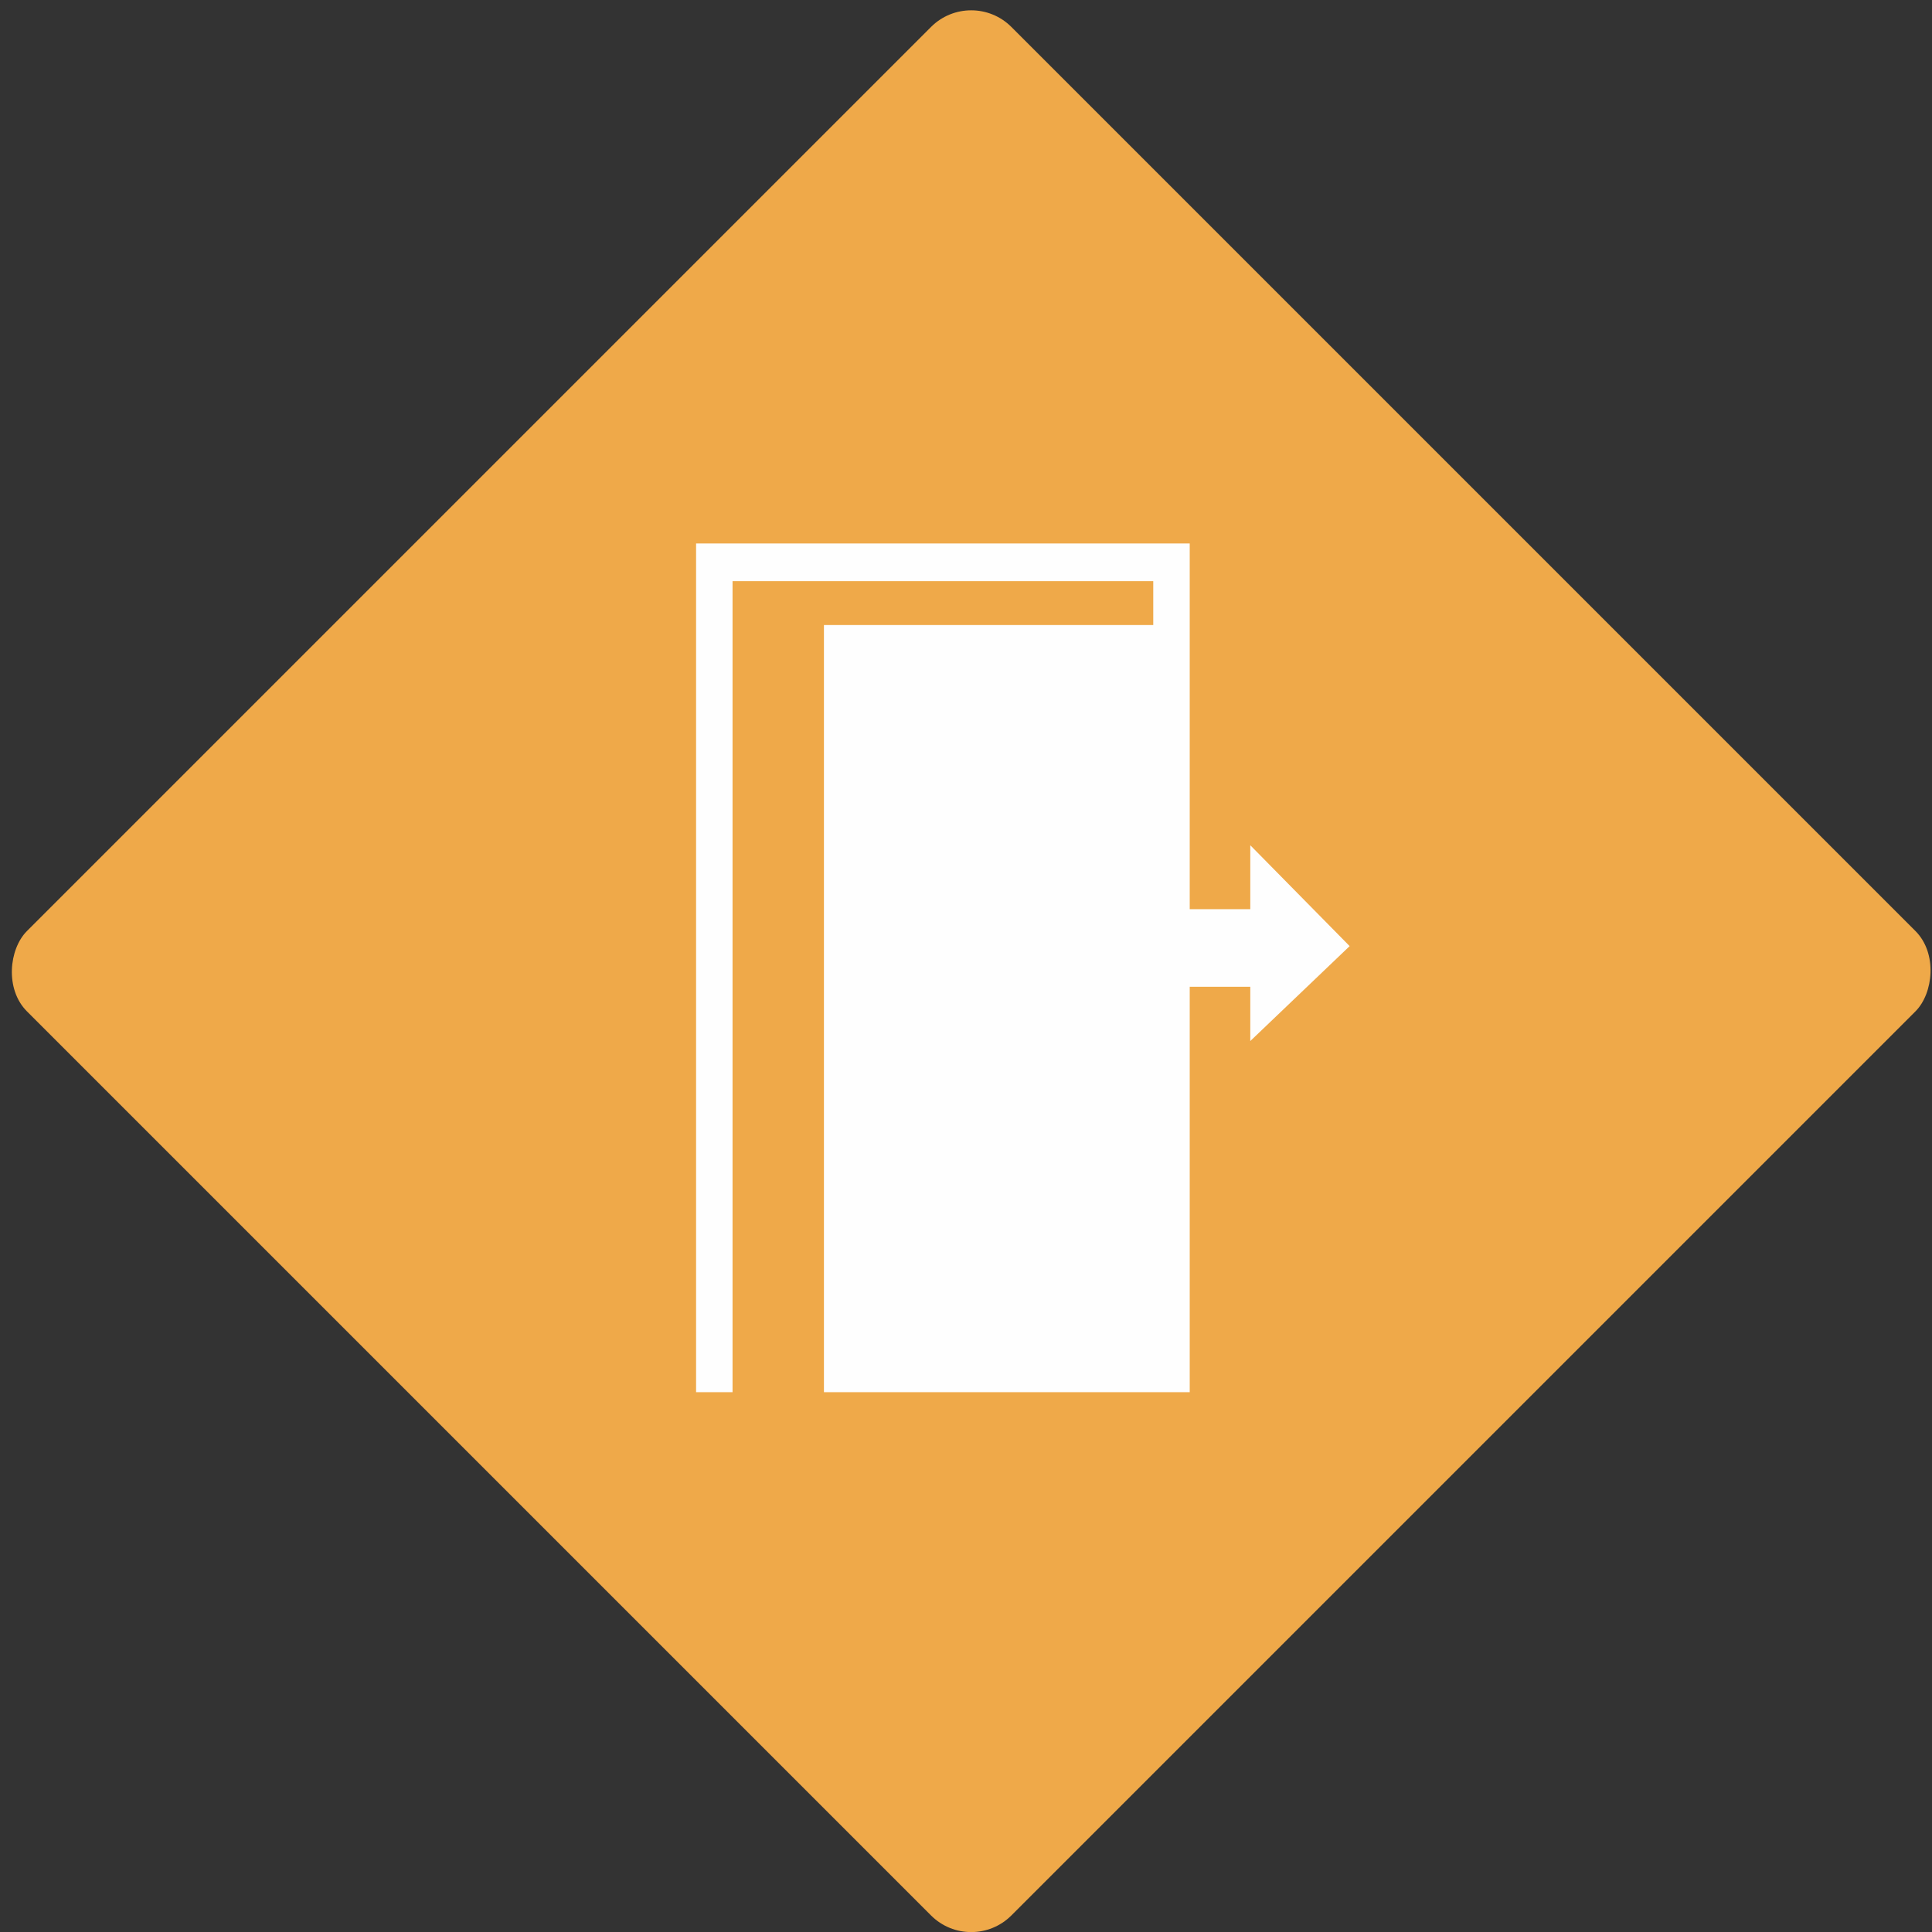
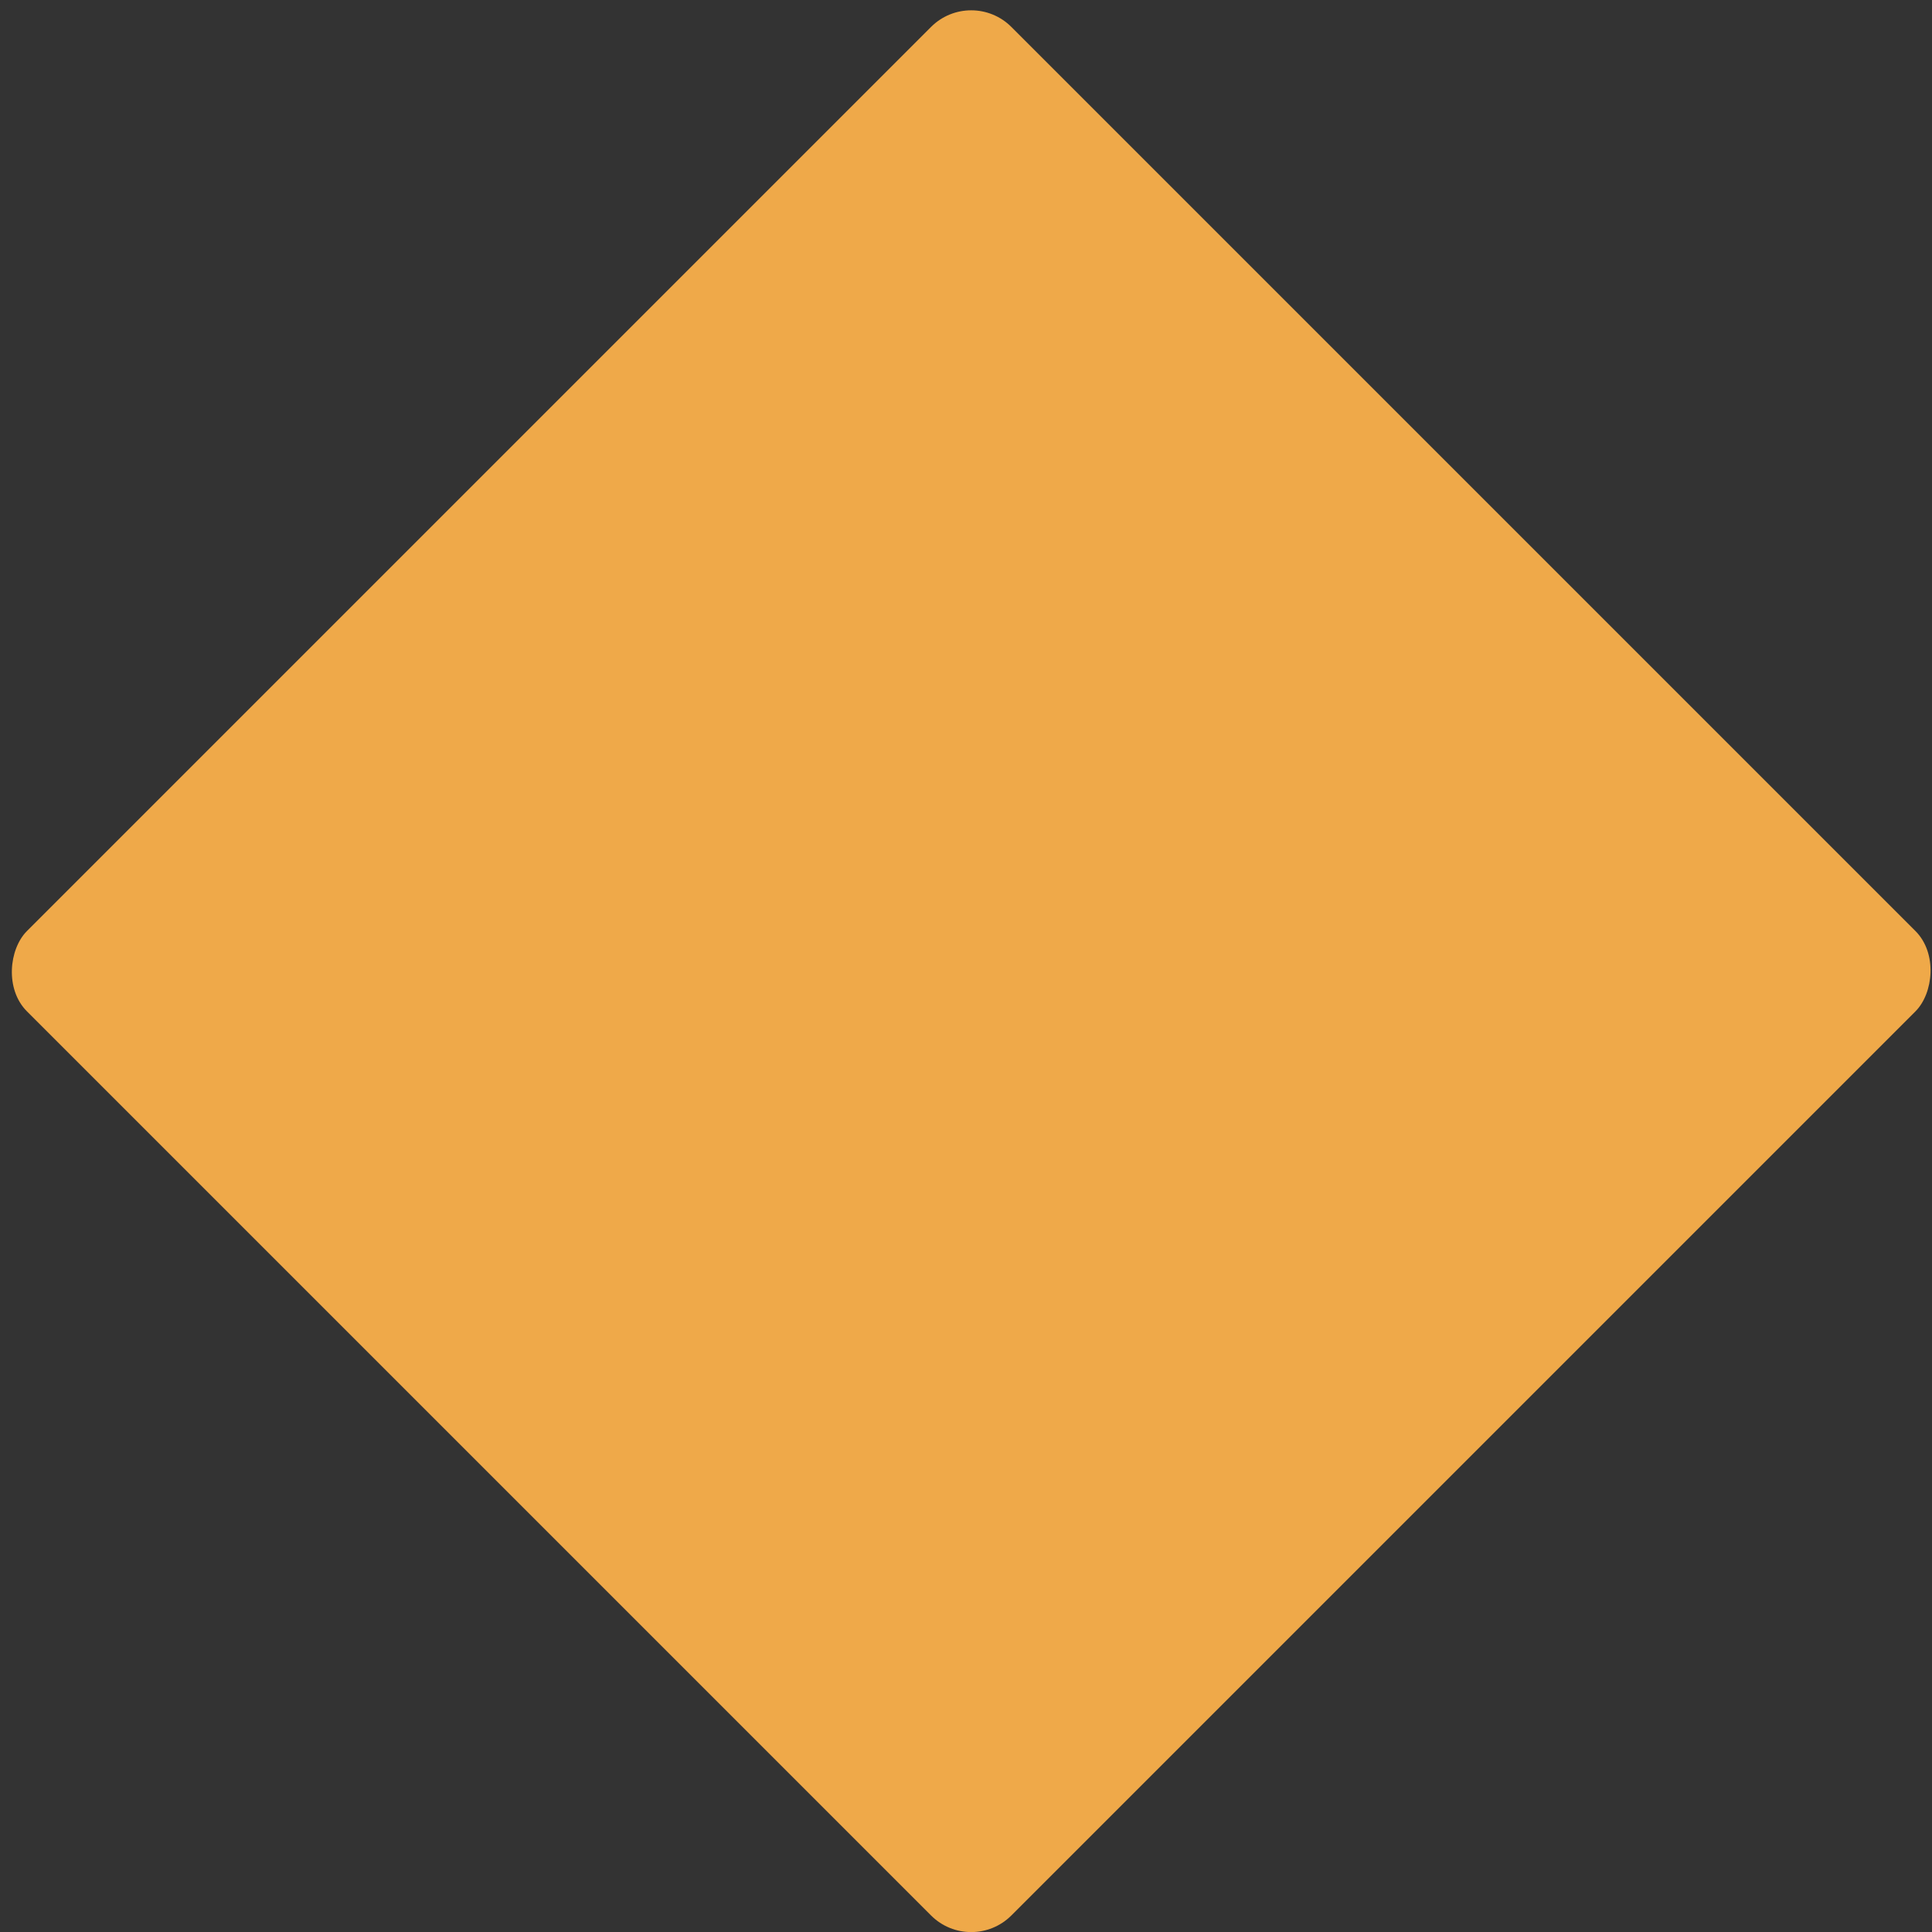
<svg xmlns="http://www.w3.org/2000/svg" width="136px" height="136px" viewBox="0 0 136 136" version="1.1">
  <rect x="0" y="0" width="136" height="136" fill="#333333" stroke="none" />
  <title>Group 6</title>
  <desc>Created with Sketch.</desc>
  <defs />
  <g id="Page-1" stroke="none" stroke-width="1" fill="none" fill-rule="evenodd">
    <g id="HOME" transform="translate(-1436, -1273)">
      <g id="SERVIZI" transform="translate(253, 1045)">
        <g id="Group-6" transform="translate(1182, 227)">
          <rect id="Rectangle-74" fill="#EFA949" transform="translate(69.366, 69.366) rotate(-315) translate(-69.366, -69.366) " x="20.366" y="20.366" width="98" height="98" rx="4" />
-           <path d="M84.748,70.462 L84.748,99 L83,99 L59,99 L59,45 L82.182,45 L82.182,41.912 L52.566,41.912 L52.566,99 L50,99 L50,39.259 L84.748,39.259 L84.748,65 L89.012,65 L89.012,60.5 L96.006,67.6 L89.012,74.282 L89.012,70.462 L84.748,70.462 Z" id="Combined-Shape" fill="#FEFEFE" />
        </g>
      </g>
    </g>
  </g>
</svg>